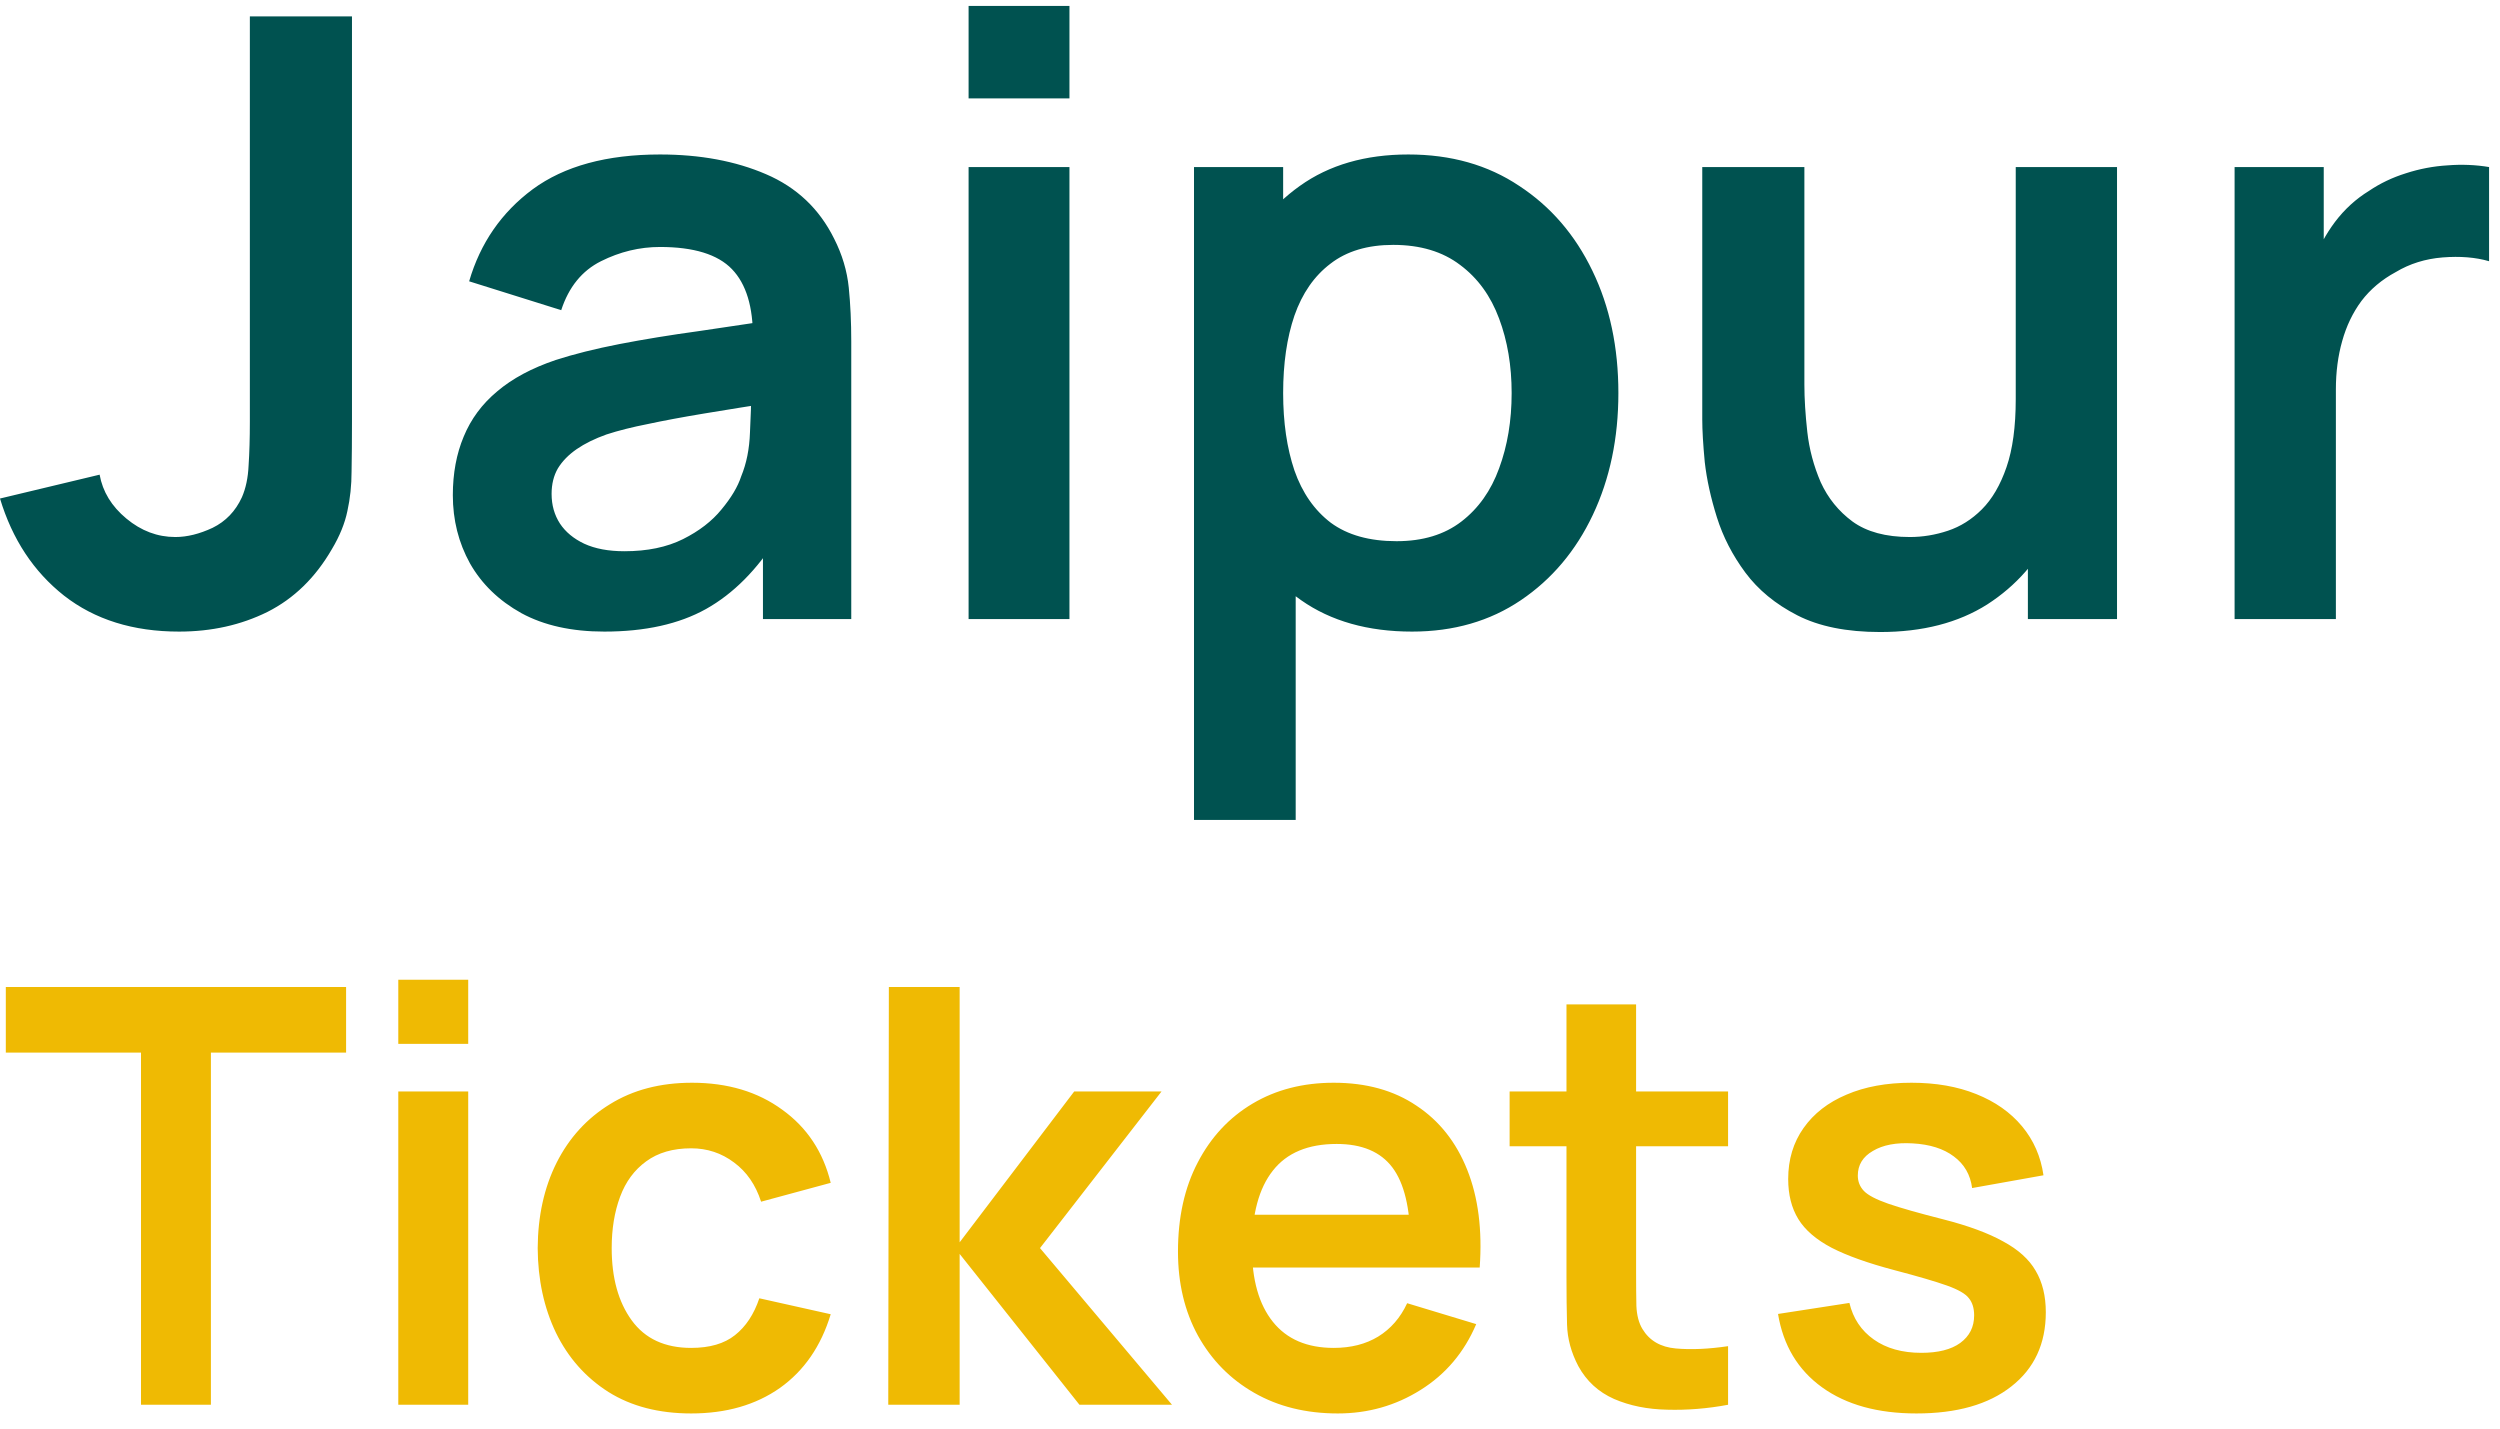
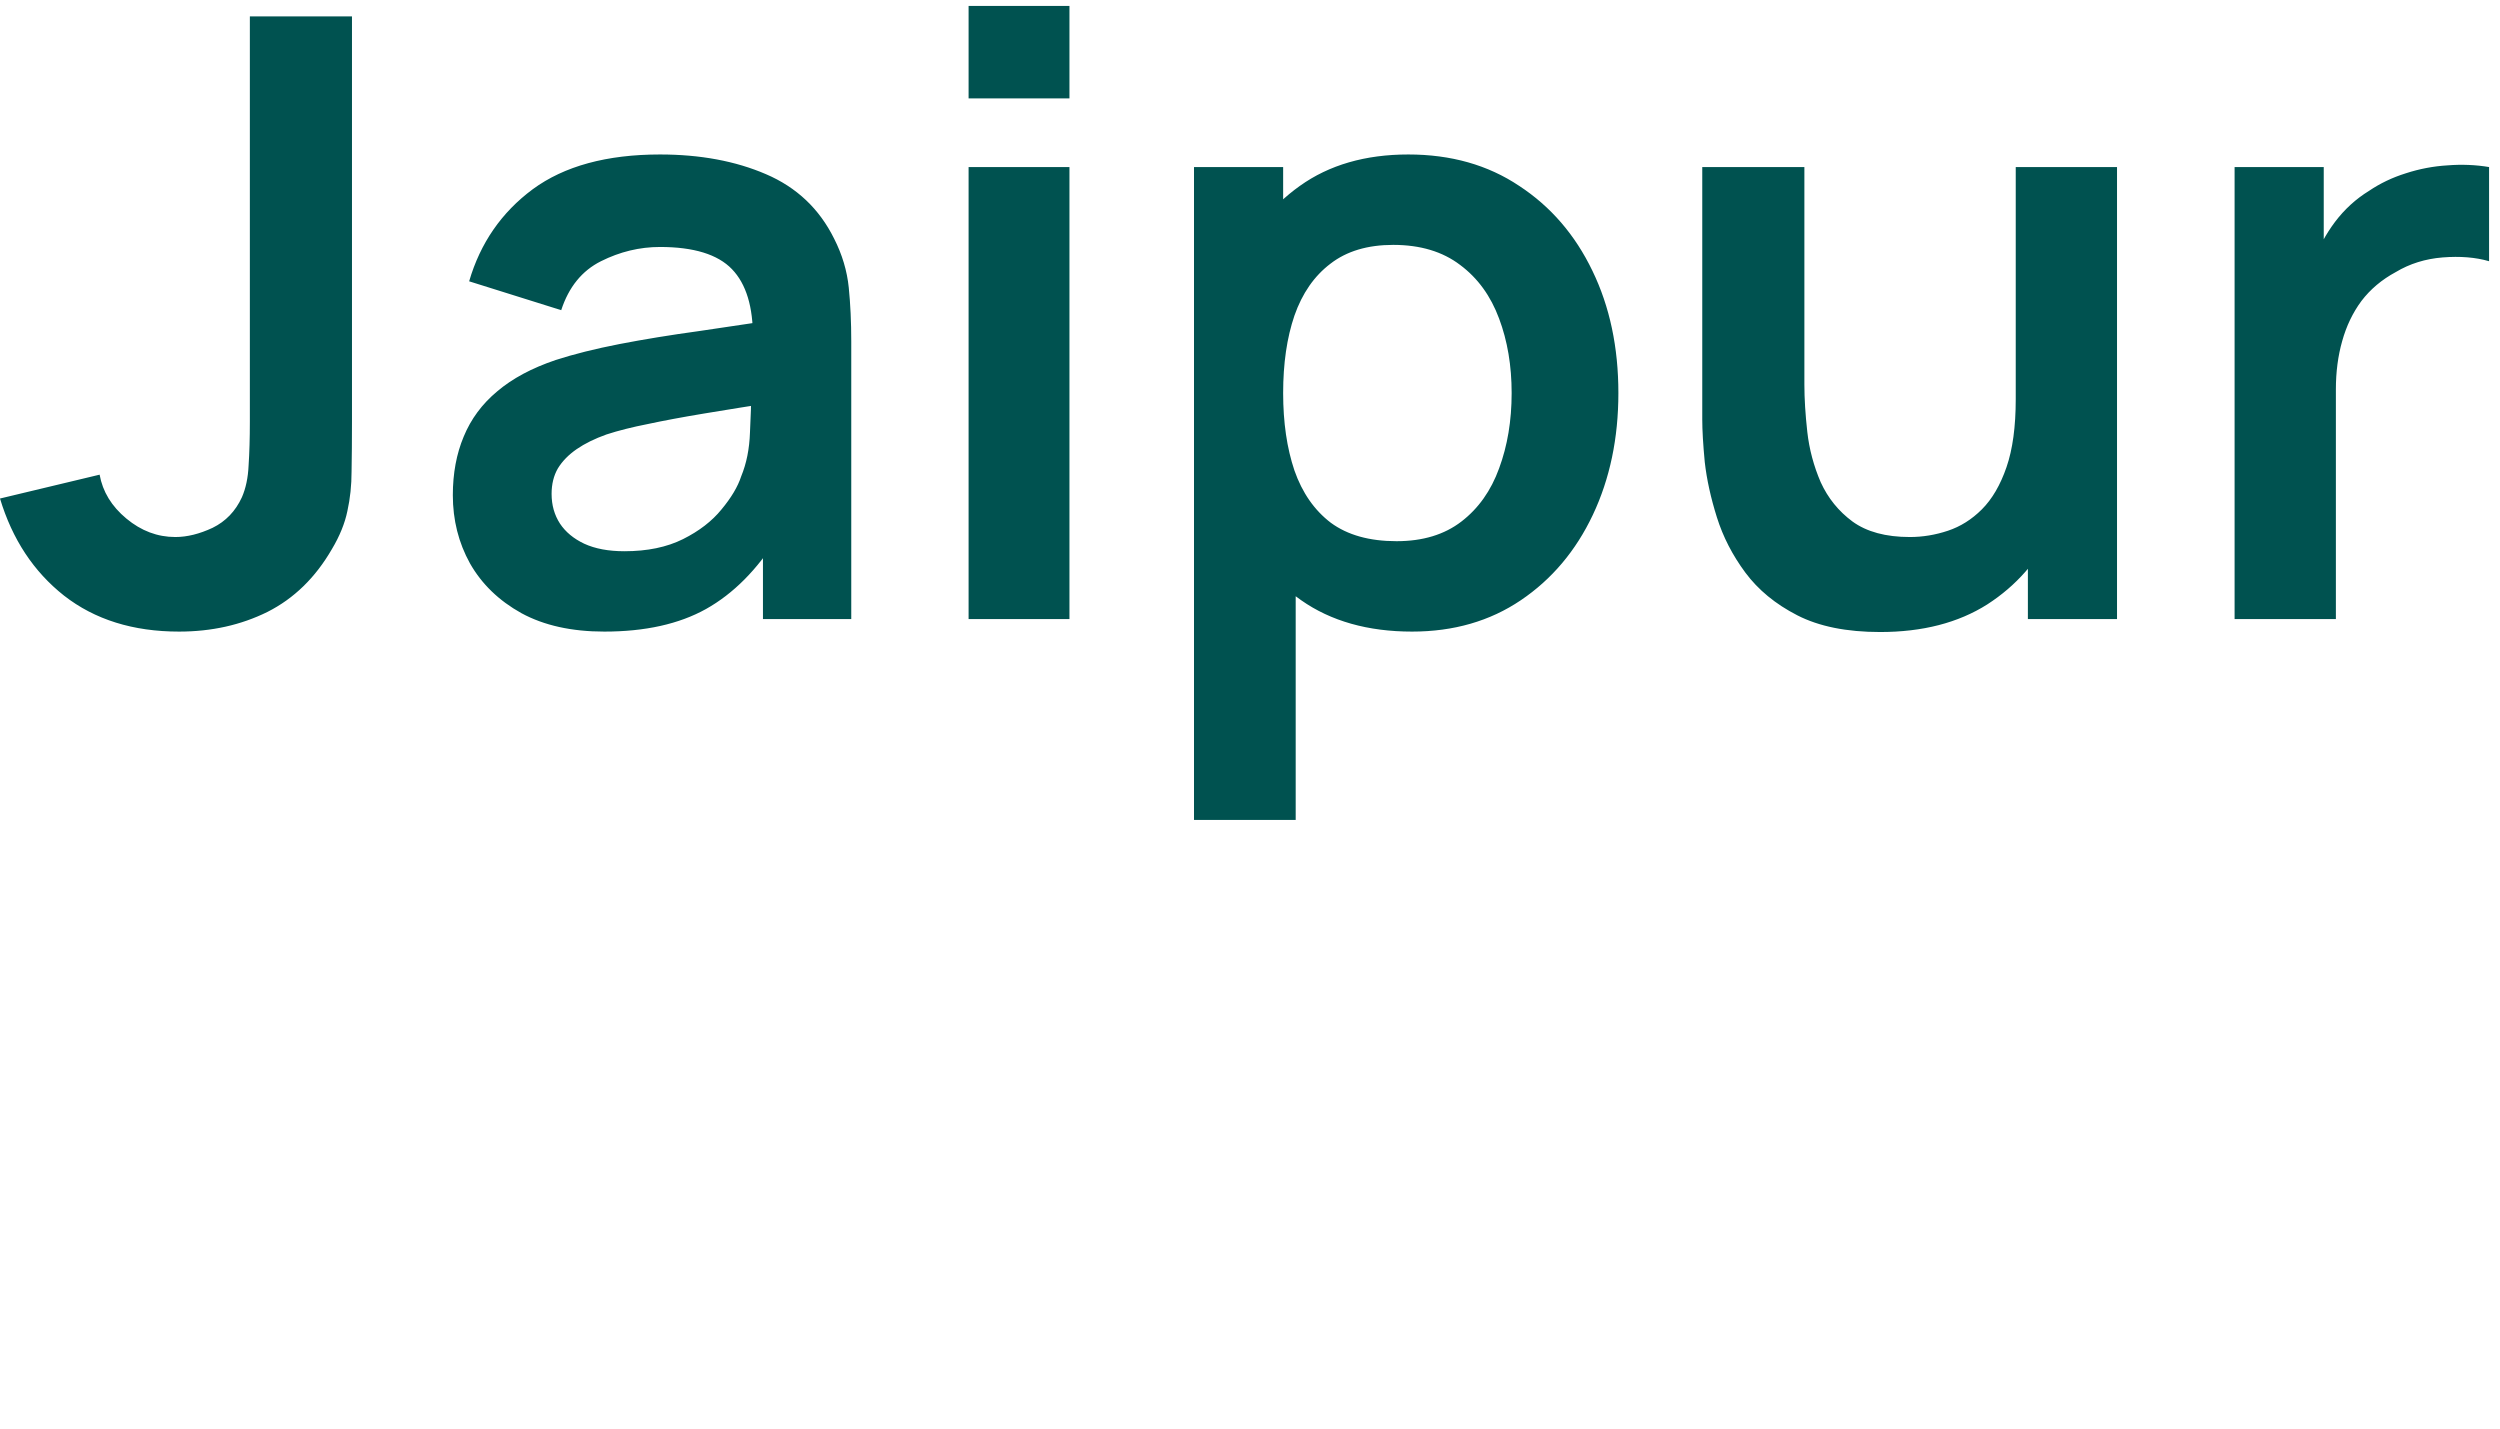
<svg xmlns="http://www.w3.org/2000/svg" width="105" height="60" viewBox="0 0 105 60" fill="none">
  <path d="M7.523 26.527C5.59 26.527 3.979 26.023 2.689 25.016C1.412 24.008 0.516 22.648 0 20.938L4.184 19.936C4.312 20.65 4.687 21.266 5.309 21.781C5.93 22.297 6.615 22.555 7.365 22.555C7.857 22.555 8.379 22.426 8.93 22.168C9.48 21.898 9.891 21.471 10.16 20.885C10.324 20.51 10.418 20.064 10.441 19.549C10.476 19.021 10.494 18.412 10.494 17.721V0.688H14.783V17.721C14.783 18.506 14.777 19.197 14.766 19.795C14.766 20.381 14.707 20.938 14.59 21.465C14.484 21.98 14.268 22.514 13.939 23.064C13.248 24.26 12.346 25.139 11.232 25.701C10.119 26.252 8.883 26.527 7.523 26.527ZM25.382 26.527C24.011 26.527 22.851 26.27 21.901 25.754C20.952 25.227 20.232 24.529 19.739 23.662C19.259 22.795 19.019 21.84 19.019 20.797C19.019 19.883 19.171 19.062 19.476 18.336C19.78 17.598 20.249 16.965 20.882 16.438C21.515 15.899 22.335 15.459 23.343 15.119C24.105 14.873 24.995 14.65 26.015 14.451C27.046 14.252 28.159 14.07 29.355 13.906C30.562 13.73 31.821 13.543 33.134 13.344L31.622 14.205C31.634 12.893 31.341 11.926 30.743 11.305C30.146 10.684 29.138 10.373 27.72 10.373C26.864 10.373 26.038 10.572 25.241 10.971C24.445 11.369 23.888 12.055 23.571 13.027L19.704 11.815C20.173 10.209 21.064 8.92 22.376 7.947C23.7 6.975 25.482 6.488 27.72 6.488C29.407 6.488 30.89 6.764 32.167 7.314C33.456 7.865 34.411 8.768 35.032 10.021C35.372 10.69 35.577 11.375 35.648 12.078C35.718 12.77 35.753 13.525 35.753 14.346V26H32.044V21.887L32.659 22.555C31.804 23.926 30.802 24.934 29.653 25.578C28.517 26.211 27.093 26.527 25.382 26.527ZM26.226 23.152C27.187 23.152 28.007 22.982 28.687 22.643C29.366 22.303 29.905 21.887 30.304 21.395C30.714 20.902 30.989 20.439 31.13 20.006C31.353 19.467 31.476 18.852 31.499 18.16C31.534 17.457 31.552 16.889 31.552 16.455L32.853 16.842C31.575 17.041 30.48 17.217 29.566 17.369C28.651 17.521 27.866 17.668 27.21 17.809C26.554 17.938 25.974 18.084 25.47 18.248C24.978 18.424 24.562 18.629 24.222 18.863C23.882 19.098 23.618 19.367 23.431 19.672C23.255 19.977 23.167 20.334 23.167 20.744C23.167 21.213 23.284 21.629 23.519 21.992C23.753 22.344 24.093 22.625 24.538 22.836C24.995 23.047 25.558 23.152 26.226 23.152ZM40.681 4.133V0.248H44.917V4.133H40.681ZM40.681 26V7.016H44.917V26H40.681ZM59.306 26.527C57.454 26.527 55.901 26.088 54.648 25.209C53.394 24.33 52.45 23.135 51.818 21.623C51.185 20.1 50.868 18.395 50.868 16.508C50.868 14.598 51.185 12.887 51.818 11.375C52.45 9.863 53.376 8.674 54.595 7.807C55.825 6.928 57.343 6.488 59.148 6.488C60.941 6.488 62.493 6.928 63.806 7.807C65.13 8.674 66.155 9.863 66.882 11.375C67.609 12.875 67.972 14.586 67.972 16.508C67.972 18.406 67.614 20.111 66.9 21.623C66.185 23.135 65.177 24.33 63.876 25.209C62.575 26.088 61.052 26.527 59.306 26.527ZM50.148 34.438V7.016H53.892V20.34H54.419V34.438H50.148ZM58.655 22.73C59.757 22.73 60.665 22.455 61.38 21.904C62.095 21.354 62.622 20.609 62.962 19.672C63.314 18.723 63.489 17.668 63.489 16.508C63.489 15.359 63.314 14.316 62.962 13.379C62.61 12.43 62.066 11.68 61.327 11.129C60.589 10.566 59.651 10.285 58.515 10.285C57.437 10.285 56.558 10.549 55.878 11.076C55.198 11.592 54.694 12.318 54.366 13.256C54.05 14.182 53.892 15.266 53.892 16.508C53.892 17.738 54.05 18.822 54.366 19.76C54.694 20.697 55.204 21.43 55.896 21.957C56.599 22.473 57.519 22.73 58.655 22.73ZM78.966 26.545C77.559 26.545 76.399 26.311 75.485 25.842C74.571 25.373 73.844 24.775 73.305 24.049C72.766 23.322 72.368 22.549 72.11 21.729C71.852 20.908 71.682 20.135 71.6 19.408C71.53 18.67 71.495 18.072 71.495 17.615V7.016H75.784V16.156C75.784 16.742 75.825 17.404 75.907 18.143C75.989 18.869 76.176 19.572 76.469 20.252C76.774 20.92 77.219 21.471 77.805 21.904C78.403 22.338 79.206 22.555 80.213 22.555C80.753 22.555 81.286 22.467 81.813 22.291C82.341 22.115 82.815 21.816 83.237 21.395C83.671 20.961 84.016 20.369 84.274 19.619C84.532 18.869 84.661 17.92 84.661 16.771L87.174 17.844C87.174 19.461 86.858 20.926 86.225 22.238C85.604 23.551 84.684 24.6 83.466 25.385C82.247 26.158 80.747 26.545 78.966 26.545ZM85.171 26V20.111H84.661V7.016H88.915V26H85.171ZM93.853 26V7.016H97.597V11.639L97.14 11.041C97.375 10.408 97.685 9.834 98.072 9.318C98.471 8.791 98.945 8.357 99.496 8.018C99.965 7.701 100.48 7.455 101.043 7.279C101.617 7.092 102.203 6.98 102.801 6.945C103.398 6.898 103.978 6.922 104.541 7.016V10.971C103.978 10.807 103.328 10.754 102.59 10.812C101.863 10.871 101.207 11.076 100.621 11.428C100.035 11.744 99.555 12.149 99.18 12.641C98.816 13.133 98.547 13.695 98.371 14.328C98.195 14.949 98.107 15.623 98.107 16.35V26H93.853Z" fill="#005250" />
-   <path d="M5.922 59V44.208H0.244V41.454H14.536V44.208H8.858V59H5.922ZM16.728 43.842V41.15H19.665V43.842H16.728ZM16.728 59V45.841H19.665V59H16.728ZM29.029 59.365C27.672 59.365 26.515 59.065 25.556 58.464C24.598 57.855 23.863 57.026 23.351 55.978C22.847 54.93 22.591 53.744 22.583 52.42C22.591 51.072 22.855 49.878 23.375 48.838C23.903 47.79 24.651 46.97 25.617 46.377C26.584 45.776 27.733 45.475 29.066 45.475C30.56 45.475 31.823 45.853 32.855 46.608C33.895 47.356 34.573 48.379 34.89 49.679L31.966 50.471C31.738 49.764 31.36 49.216 30.832 48.826C30.304 48.428 29.703 48.229 29.029 48.229C28.265 48.229 27.636 48.412 27.14 48.777C26.645 49.135 26.279 49.63 26.044 50.264C25.808 50.897 25.691 51.616 25.691 52.42C25.691 53.671 25.971 54.683 26.531 55.454C27.092 56.226 27.924 56.612 29.029 56.612C29.809 56.612 30.422 56.433 30.869 56.076C31.324 55.718 31.665 55.203 31.892 54.528L34.89 55.198C34.484 56.539 33.773 57.57 32.758 58.293C31.742 59.008 30.499 59.365 29.029 59.365ZM37.307 59L37.332 41.454H40.305V52.177L45.117 45.841H48.785L43.68 52.42L49.224 59H45.337L40.305 52.664V59H37.307ZM56.189 59.365C54.857 59.365 53.687 59.077 52.68 58.5C51.672 57.924 50.885 57.124 50.316 56.1C49.755 55.077 49.475 53.899 49.475 52.566C49.475 51.129 49.751 49.882 50.304 48.826C50.856 47.762 51.624 46.937 52.607 46.352C53.59 45.767 54.727 45.475 56.018 45.475C57.383 45.475 58.541 45.796 59.491 46.438C60.45 47.071 61.16 47.969 61.623 49.13C62.086 50.292 62.261 51.661 62.147 53.237H59.235V52.164C59.227 50.735 58.975 49.691 58.48 49.033C57.984 48.375 57.204 48.046 56.14 48.046C54.938 48.046 54.044 48.42 53.46 49.167C52.875 49.906 52.582 50.991 52.582 52.42C52.582 53.752 52.875 54.784 53.46 55.515C54.044 56.246 54.897 56.612 56.018 56.612C56.741 56.612 57.363 56.453 57.883 56.137C58.411 55.812 58.817 55.345 59.101 54.735L62.001 55.613C61.497 56.799 60.718 57.721 59.662 58.379C58.614 59.037 57.456 59.365 56.189 59.365ZM51.656 53.237V51.019H60.709V53.237H51.656ZM72.579 59C71.71 59.163 70.857 59.231 70.02 59.207C69.192 59.191 68.448 59.041 67.79 58.756C67.132 58.464 66.633 58.005 66.291 57.379C65.991 56.811 65.833 56.23 65.816 55.637C65.8 55.044 65.792 54.374 65.792 53.627V42.185H68.716V53.456C68.716 53.984 68.72 54.447 68.728 54.845C68.745 55.243 68.83 55.568 68.984 55.82C69.277 56.307 69.744 56.579 70.386 56.636C71.027 56.693 71.758 56.661 72.579 56.539V59ZM63.404 48.144V45.841H72.579V48.144H63.404ZM80.49 59.365C78.865 59.365 77.545 59 76.529 58.269C75.514 57.538 74.897 56.51 74.677 55.186L77.675 54.723C77.829 55.373 78.17 55.885 78.698 56.258C79.226 56.632 79.892 56.819 80.697 56.819C81.403 56.819 81.948 56.681 82.329 56.405C82.719 56.12 82.914 55.734 82.914 55.247C82.914 54.947 82.841 54.707 82.695 54.528C82.557 54.341 82.248 54.163 81.769 53.992C81.29 53.822 80.555 53.606 79.564 53.346C78.459 53.054 77.581 52.741 76.932 52.408C76.282 52.067 75.815 51.665 75.53 51.202C75.246 50.739 75.104 50.178 75.104 49.52C75.104 48.7 75.319 47.985 75.75 47.376C76.18 46.767 76.781 46.3 77.553 45.975C78.325 45.642 79.234 45.475 80.282 45.475C81.306 45.475 82.212 45.633 82.999 45.95C83.796 46.267 84.437 46.718 84.925 47.303C85.412 47.888 85.713 48.574 85.826 49.362L82.829 49.898C82.756 49.338 82.5 48.895 82.061 48.57C81.631 48.245 81.054 48.062 80.331 48.022C79.641 47.981 79.084 48.087 78.662 48.339C78.239 48.582 78.028 48.927 78.028 49.374C78.028 49.626 78.114 49.841 78.284 50.02C78.455 50.199 78.796 50.377 79.308 50.556C79.828 50.735 80.599 50.954 81.623 51.214C82.671 51.482 83.507 51.791 84.133 52.14C84.766 52.481 85.221 52.891 85.497 53.371C85.782 53.85 85.924 54.431 85.924 55.113C85.924 56.437 85.441 57.477 84.474 58.232C83.515 58.988 82.187 59.365 80.49 59.365Z" fill="#EFBA03" />
</svg>